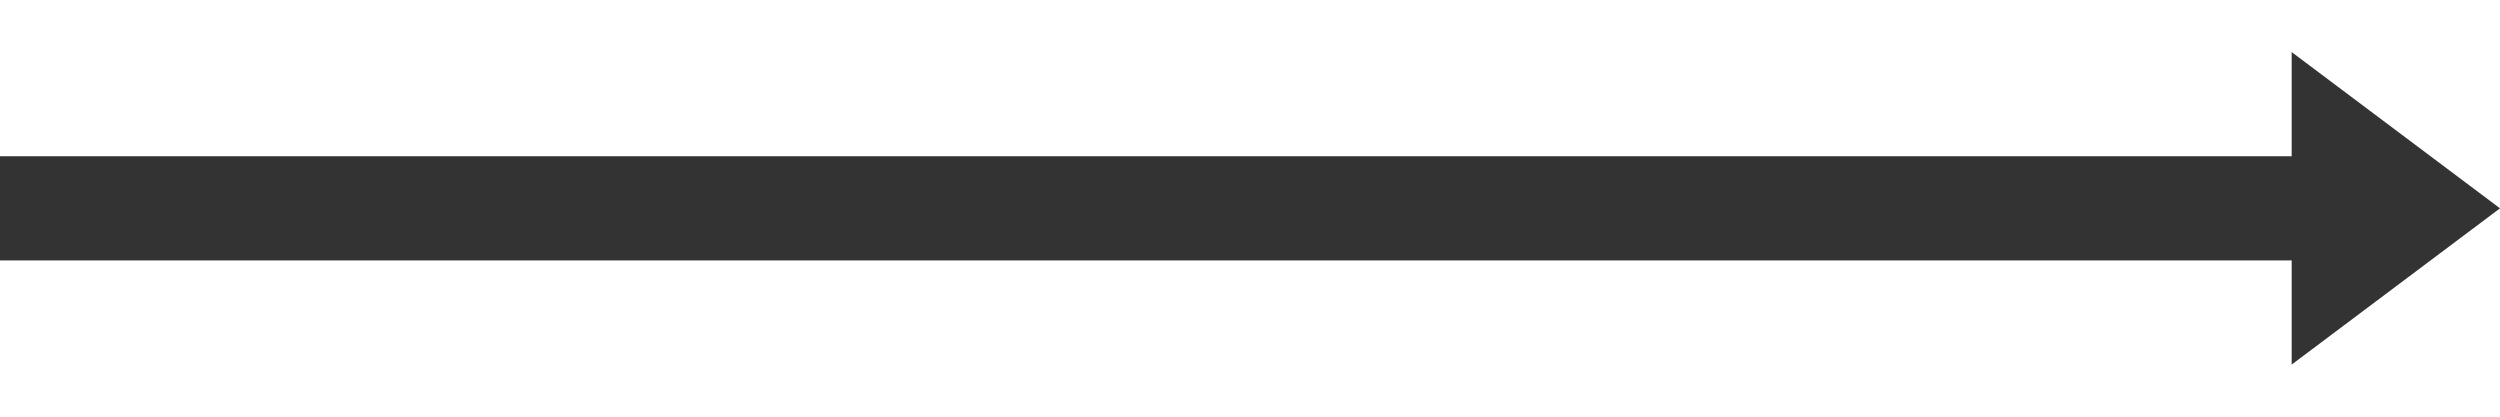
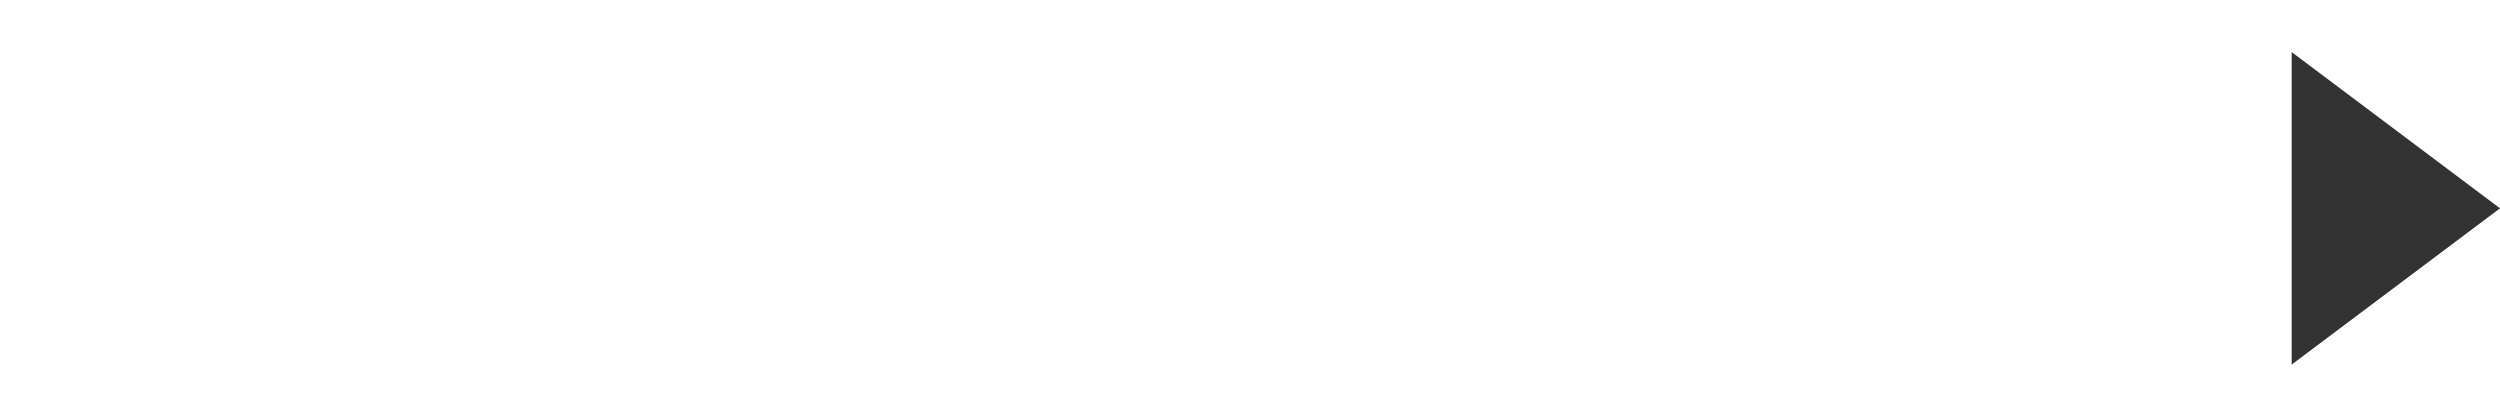
<svg xmlns="http://www.w3.org/2000/svg" width="24" height="4" viewBox="0 0 24 4" fill="none">
-   <path d="M0 1.5H23V2.5H0V1.5Z" fill="#333333" />
  <path d="M22 0.5L24 2L22 3.5L22 0.5Z" fill="#333333" />
</svg>